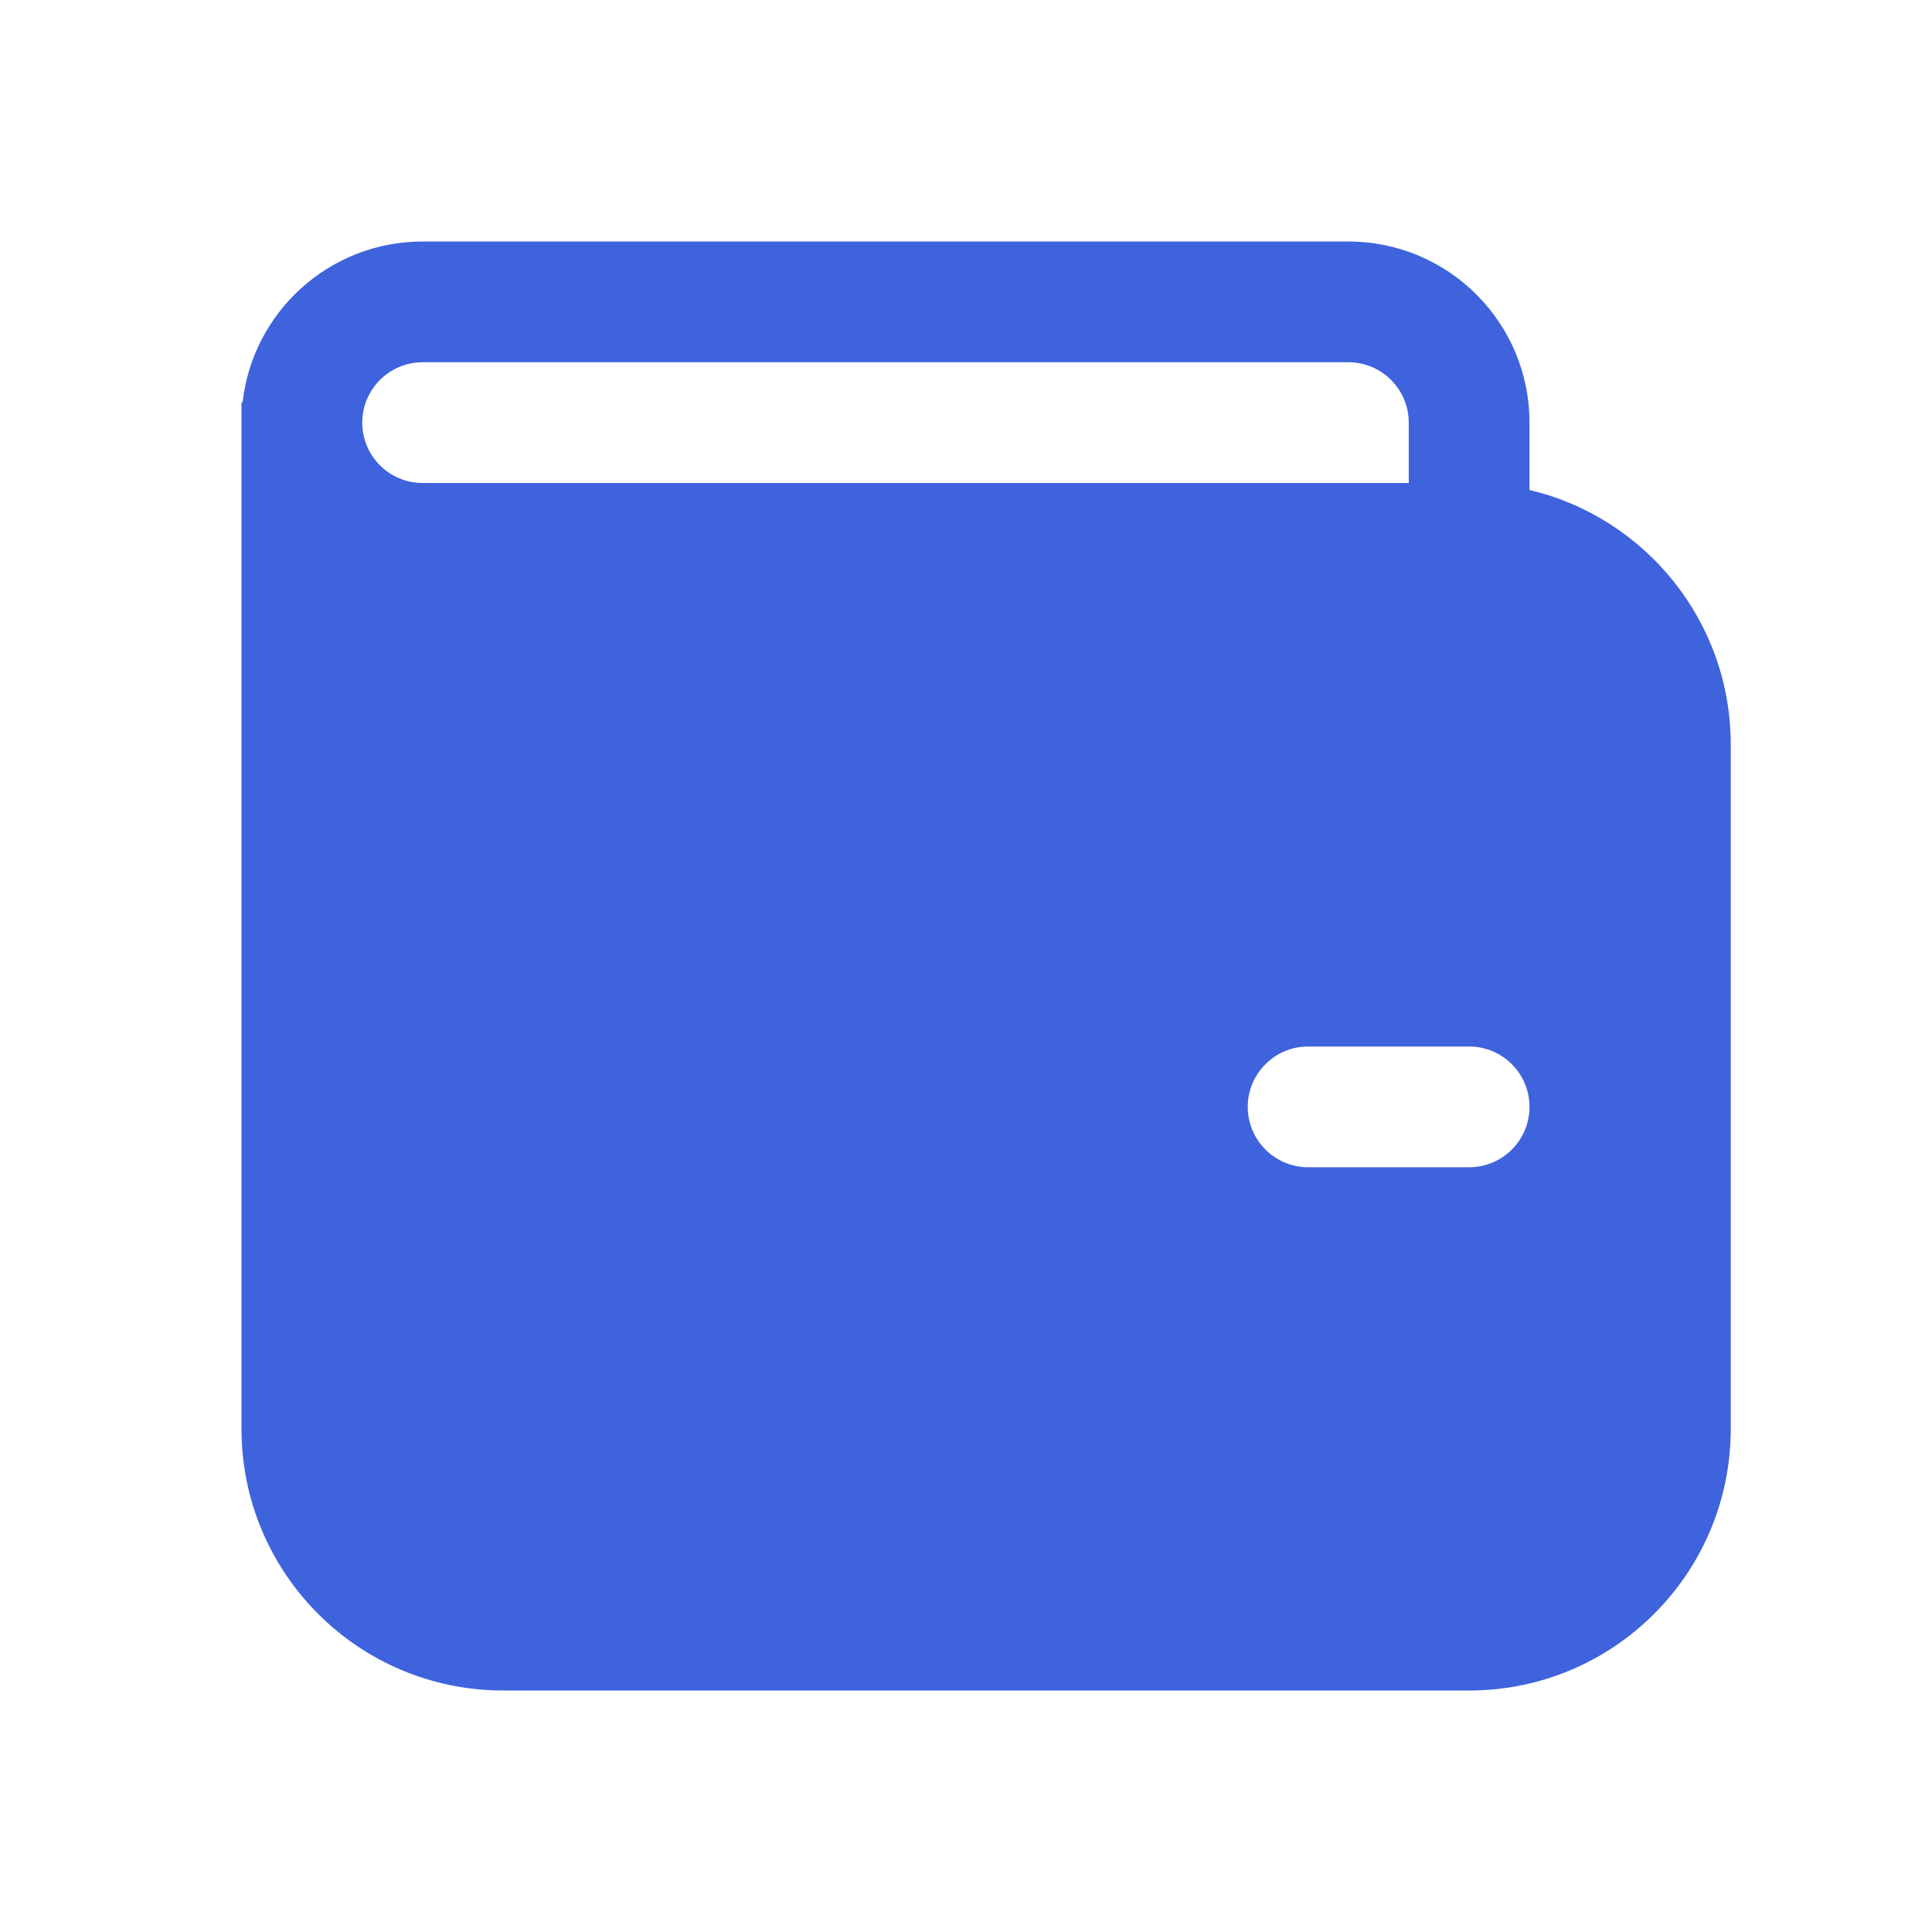
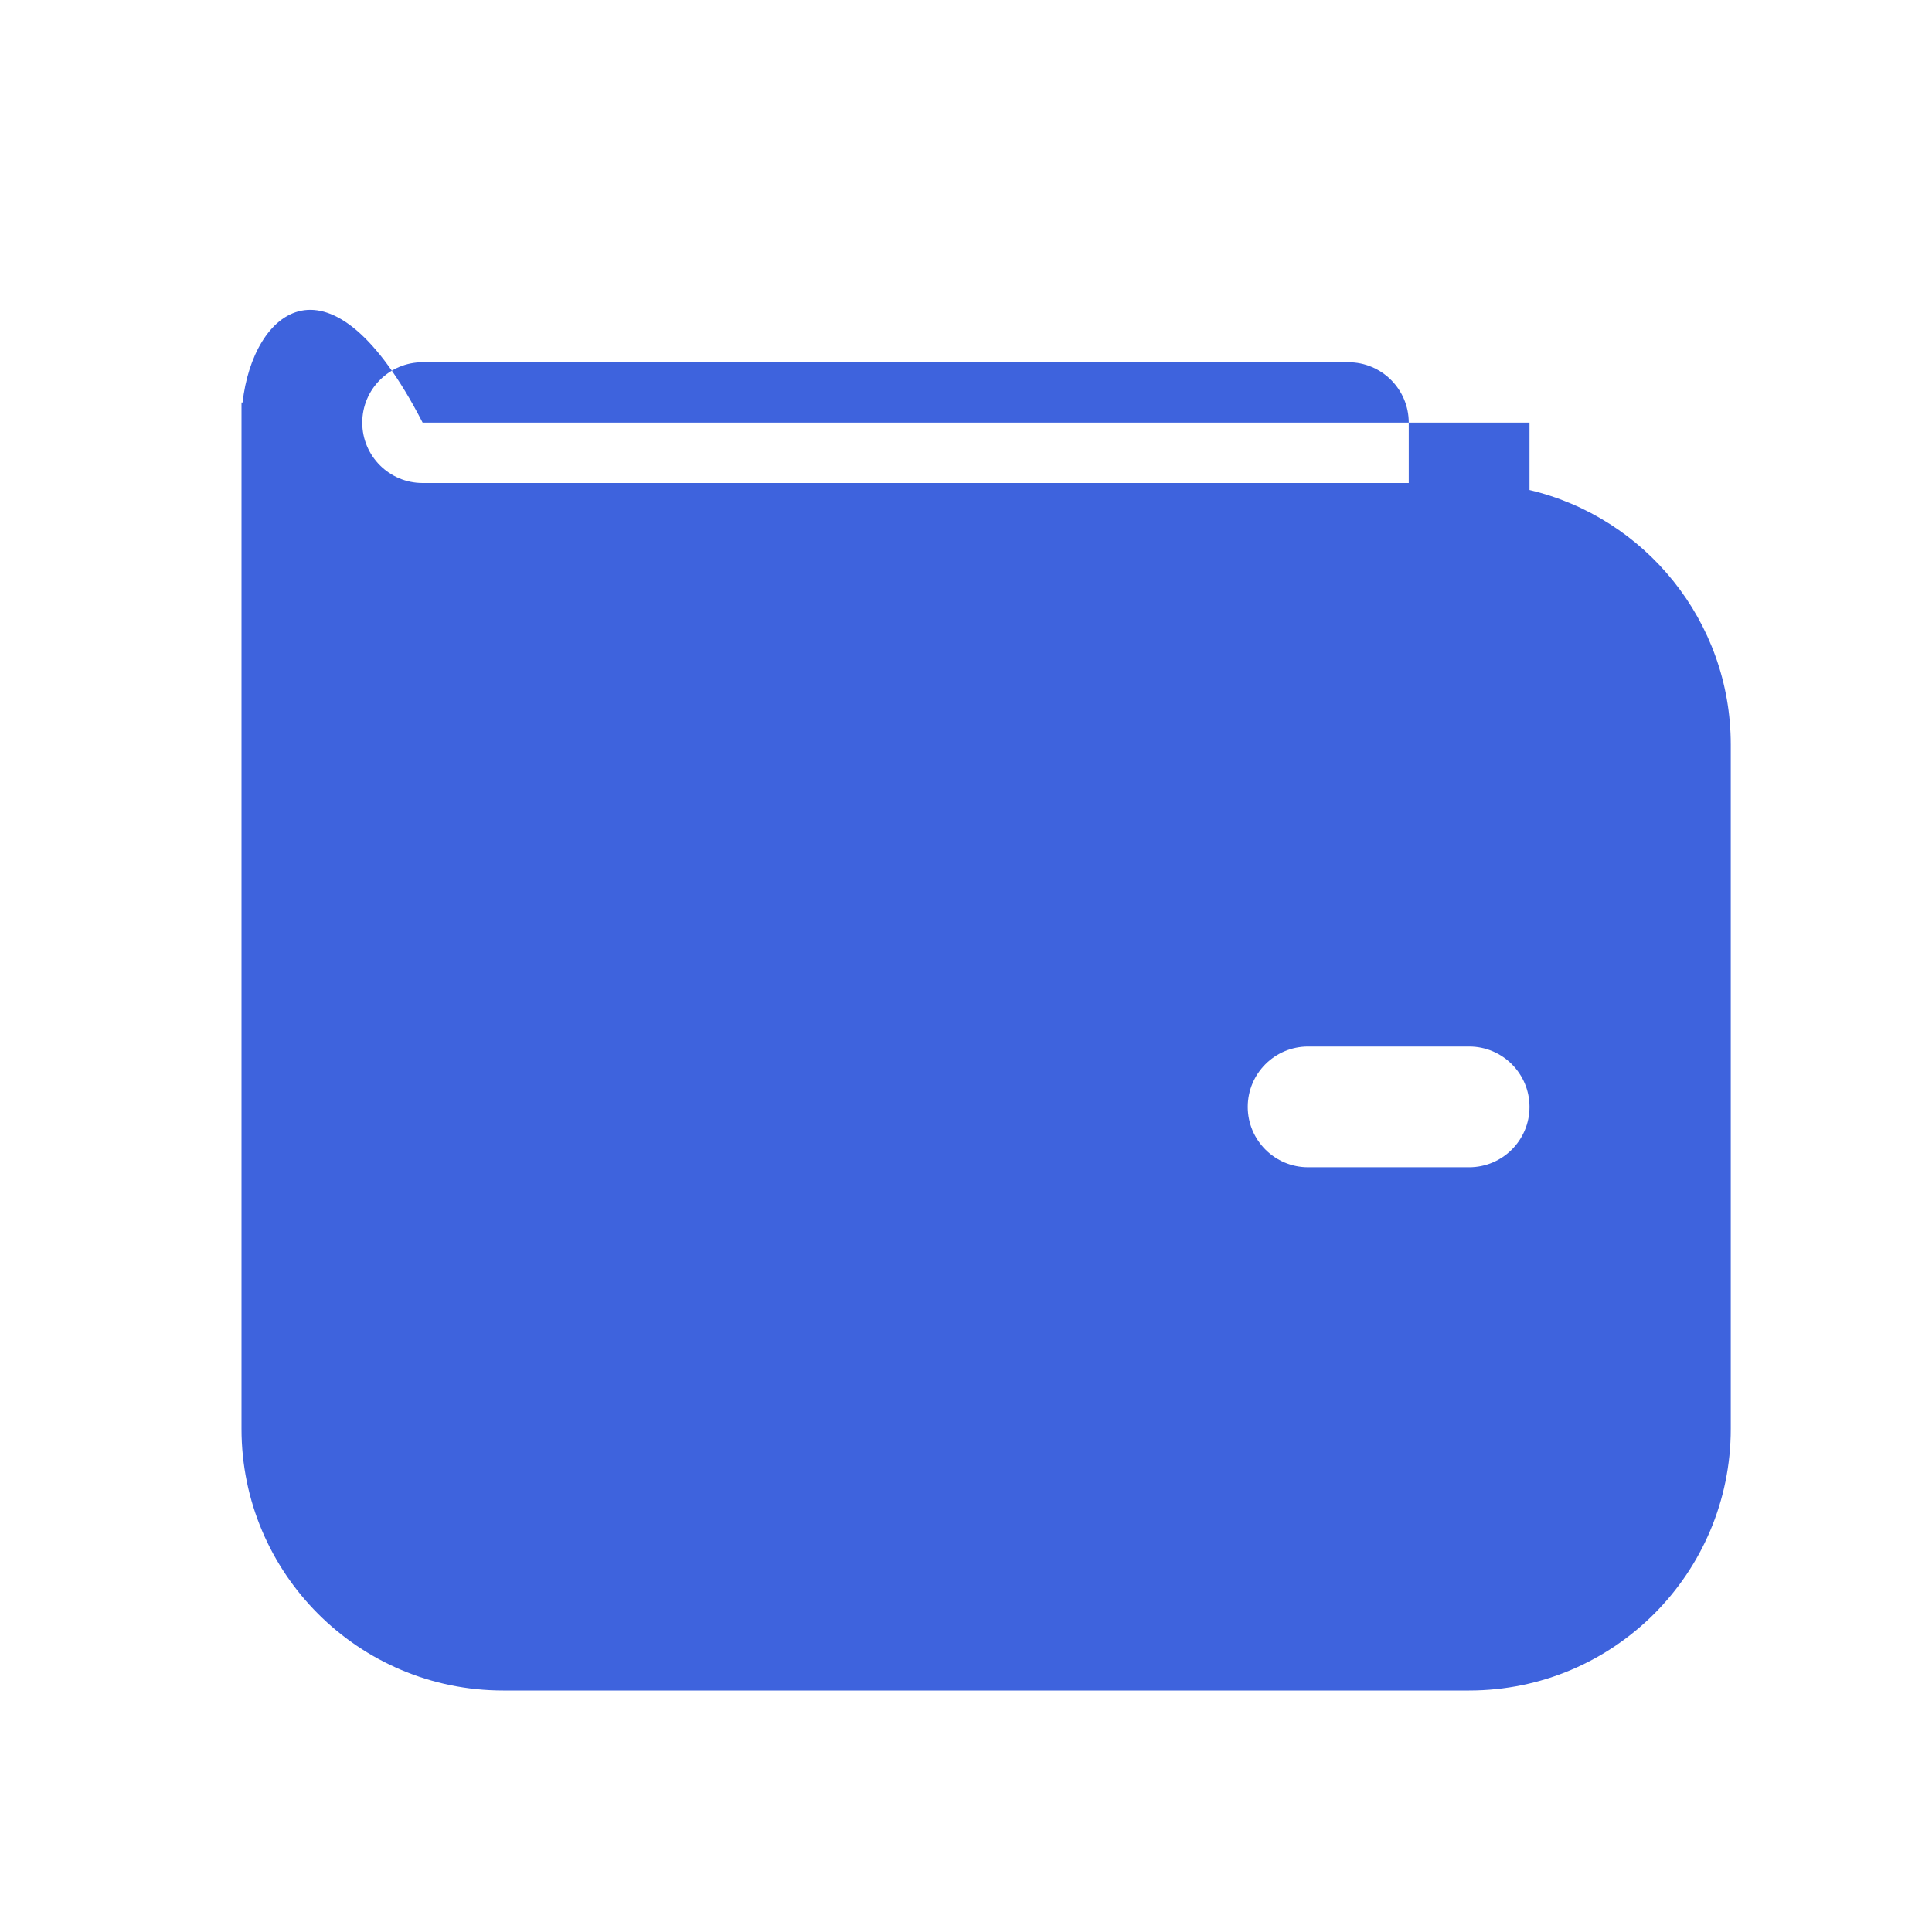
<svg xmlns="http://www.w3.org/2000/svg" width="48" height="48" viewBox="0 0 48 48" fill="none">
-   <path d="M6 10V35.5C6 39.09 8.91 42 12.5 42H36.5C40.09 42 43 39.09 43 35.5V18.5C43 15.426 40.867 12.851 38 12.174V10.5C38 8.015 35.985 6 33.5 6H10.5C8.184 6 6.276 7.75 6.027 10H6ZM10.5 12C9.672 12 9 11.328 9 10.5C9 9.672 9.672 9 10.5 9H33.5C34.328 9 35 9.672 35 10.5V12H10.5ZM32.5 26H36.5C37.328 26 38 26.672 38 27.5C38 28.328 37.328 29 36.5 29H32.5C31.672 29 31 28.328 31 27.5C31 26.672 31.672 26 32.5 26Z" fill="#3E63DD" />
+   <path d="M6 10V35.5C6 39.09 8.91 42 12.5 42H36.5C40.09 42 43 39.09 43 35.5V18.5C43 15.426 40.867 12.851 38 12.174V10.5H10.5C8.184 6 6.276 7.75 6.027 10H6ZM10.5 12C9.672 12 9 11.328 9 10.5C9 9.672 9.672 9 10.5 9H33.5C34.328 9 35 9.672 35 10.5V12H10.5ZM32.5 26H36.5C37.328 26 38 26.672 38 27.5C38 28.328 37.328 29 36.5 29H32.5C31.672 29 31 28.328 31 27.5C31 26.672 31.672 26 32.5 26Z" fill="#3E63DD" />
</svg>